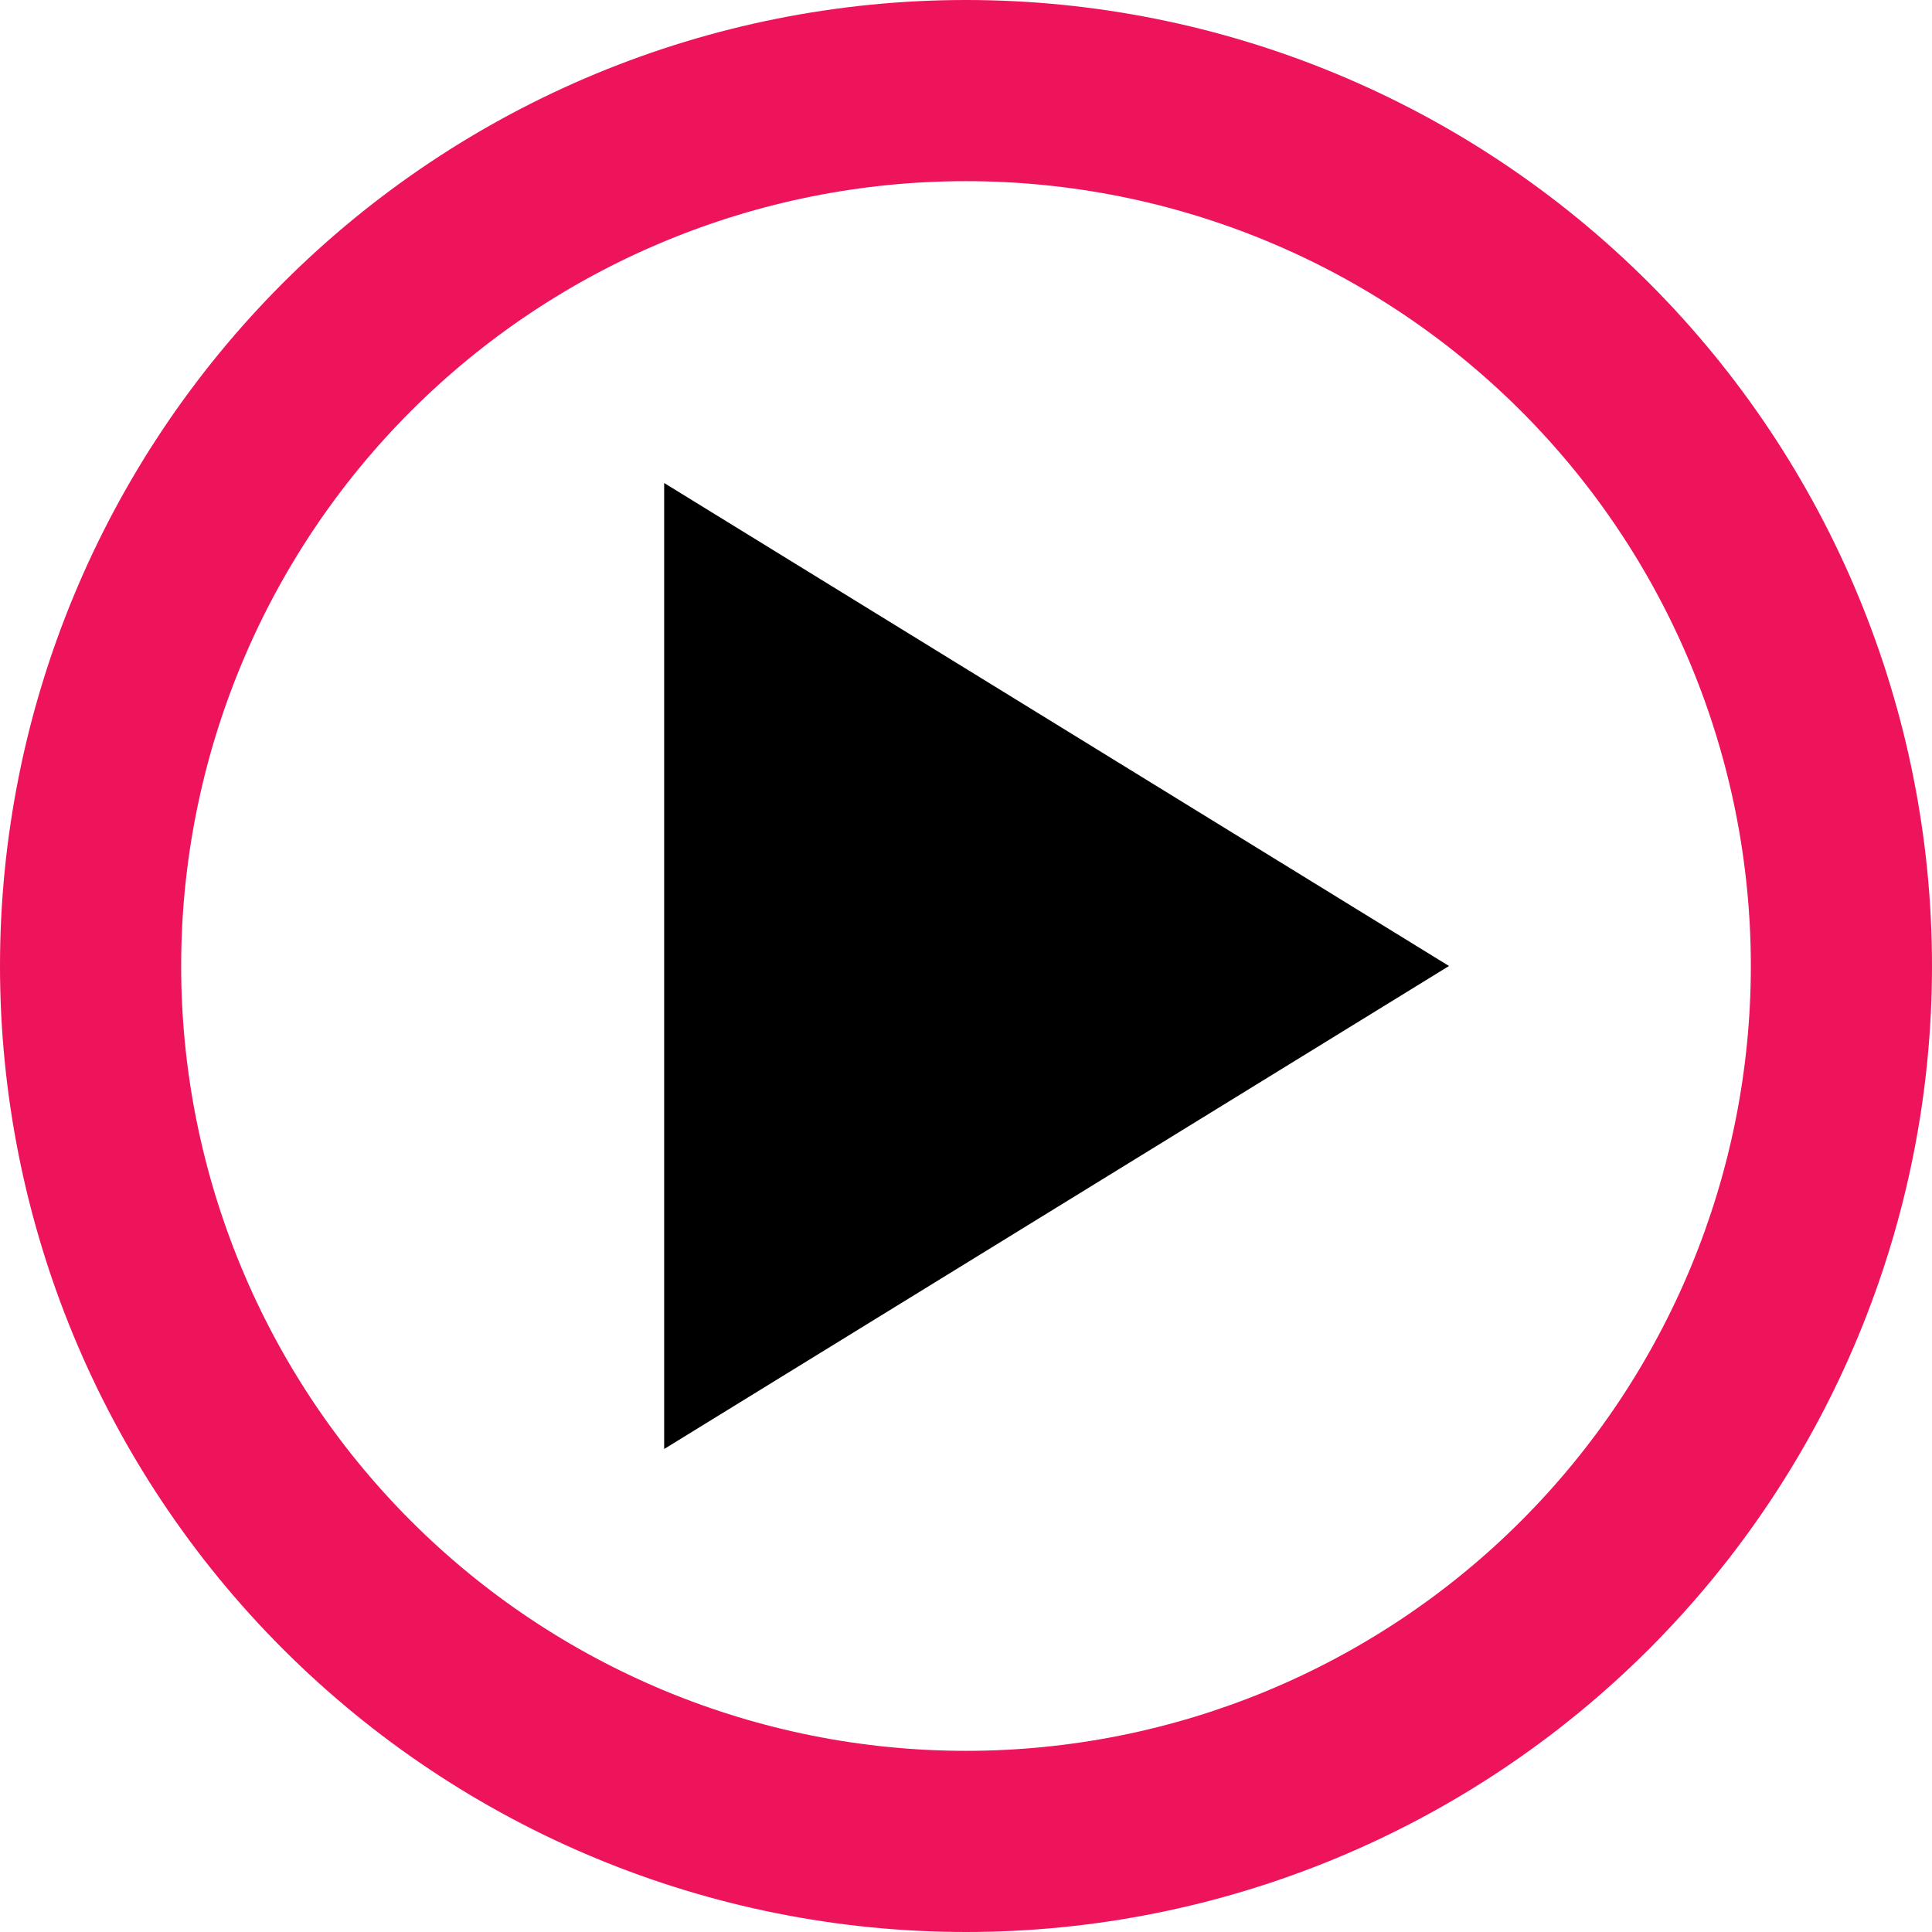
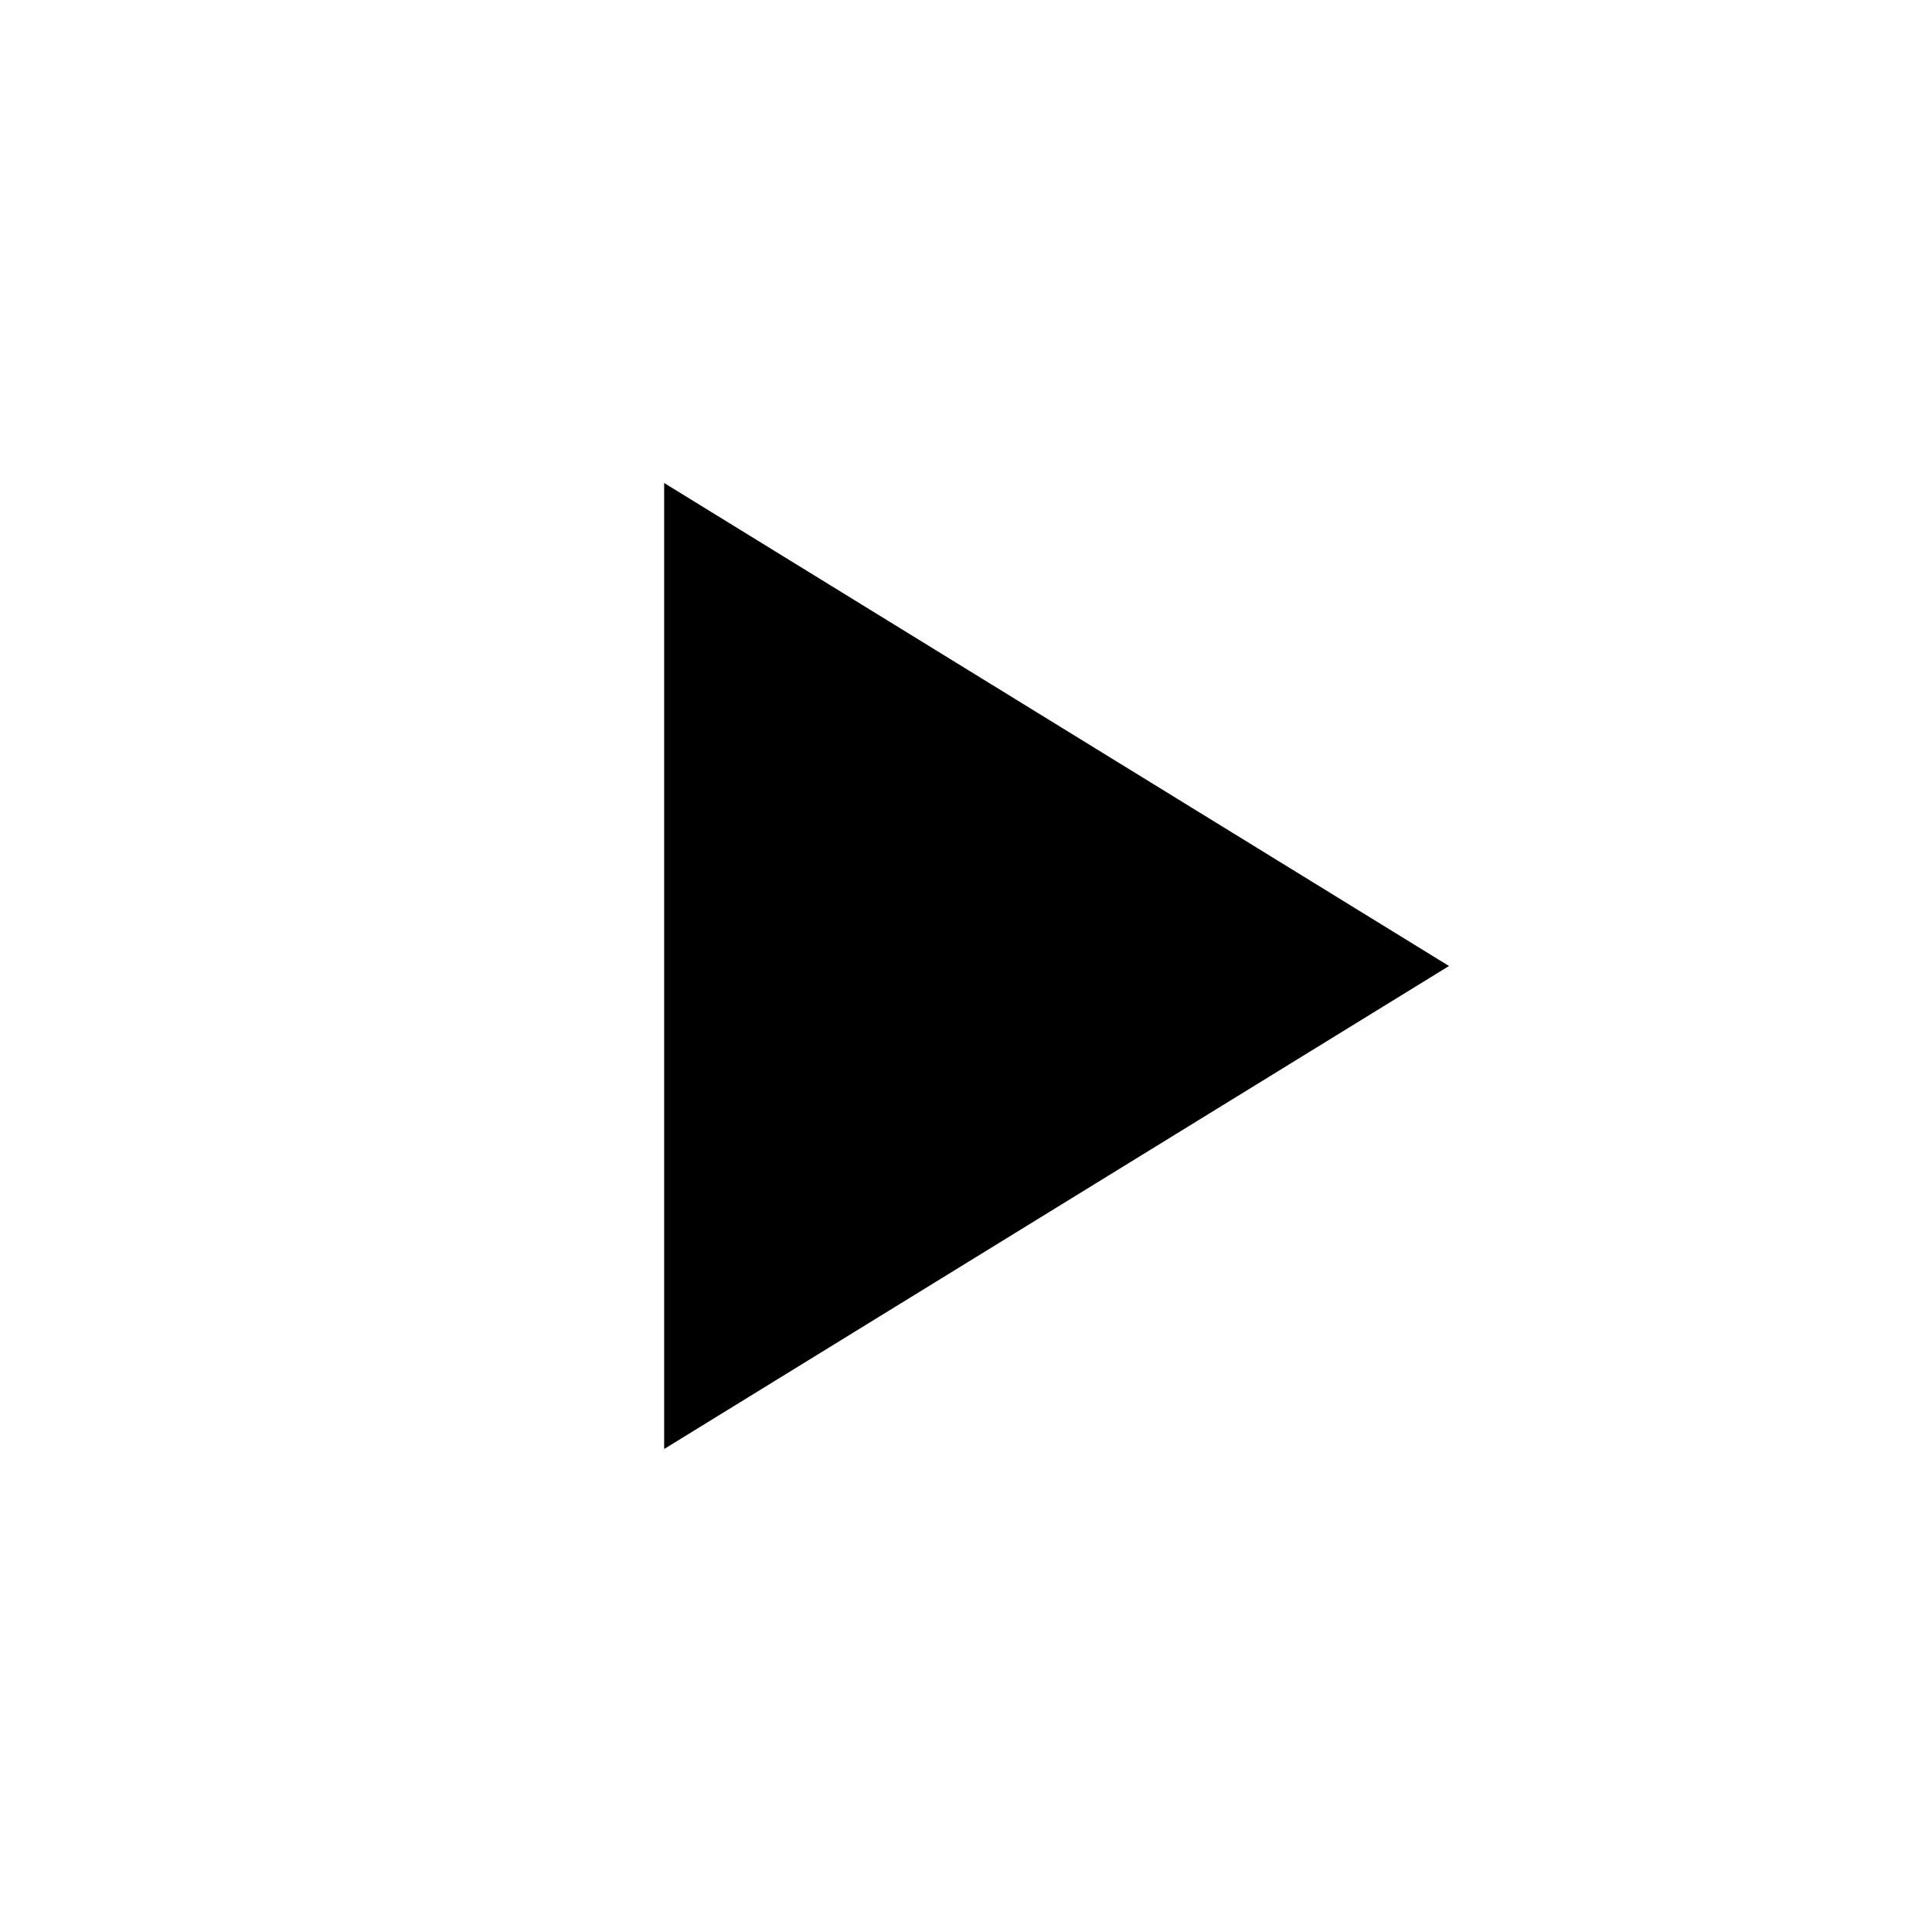
<svg xmlns="http://www.w3.org/2000/svg" width="26" height="26" viewBox="0 0 26 26" fill="none">
-   <path fill-rule="evenodd" clip-rule="evenodd" d="M20.469 5.531C22.45 7.512 23.562 10.199 23.562 13C23.562 15.801 22.45 18.488 20.469 20.469C18.488 22.45 15.801 23.562 13 23.562C10.199 23.562 7.512 22.45 5.531 20.469C3.55 18.488 2.438 15.801 2.438 13C2.438 10.199 3.55 7.512 5.531 5.531C7.512 3.55 10.199 2.438 13 2.438C15.801 2.438 18.488 3.55 20.469 5.531ZM3.808 3.808C1.37 6.246 0 9.552 0 13C0 16.448 1.37 19.754 3.808 22.192C6.246 24.63 9.552 26 13 26C16.448 26 19.754 24.63 22.192 22.192C24.63 19.754 26 16.448 26 13C26 9.552 24.63 6.246 22.192 3.808C19.754 1.37 16.448 0 13 0C9.552 0 6.246 1.37 3.808 3.808Z" fill="#ED145B" />
  <path d="M19.5 13L8.938 19.5V6.5L19.5 13Z" fill="black" />
</svg>